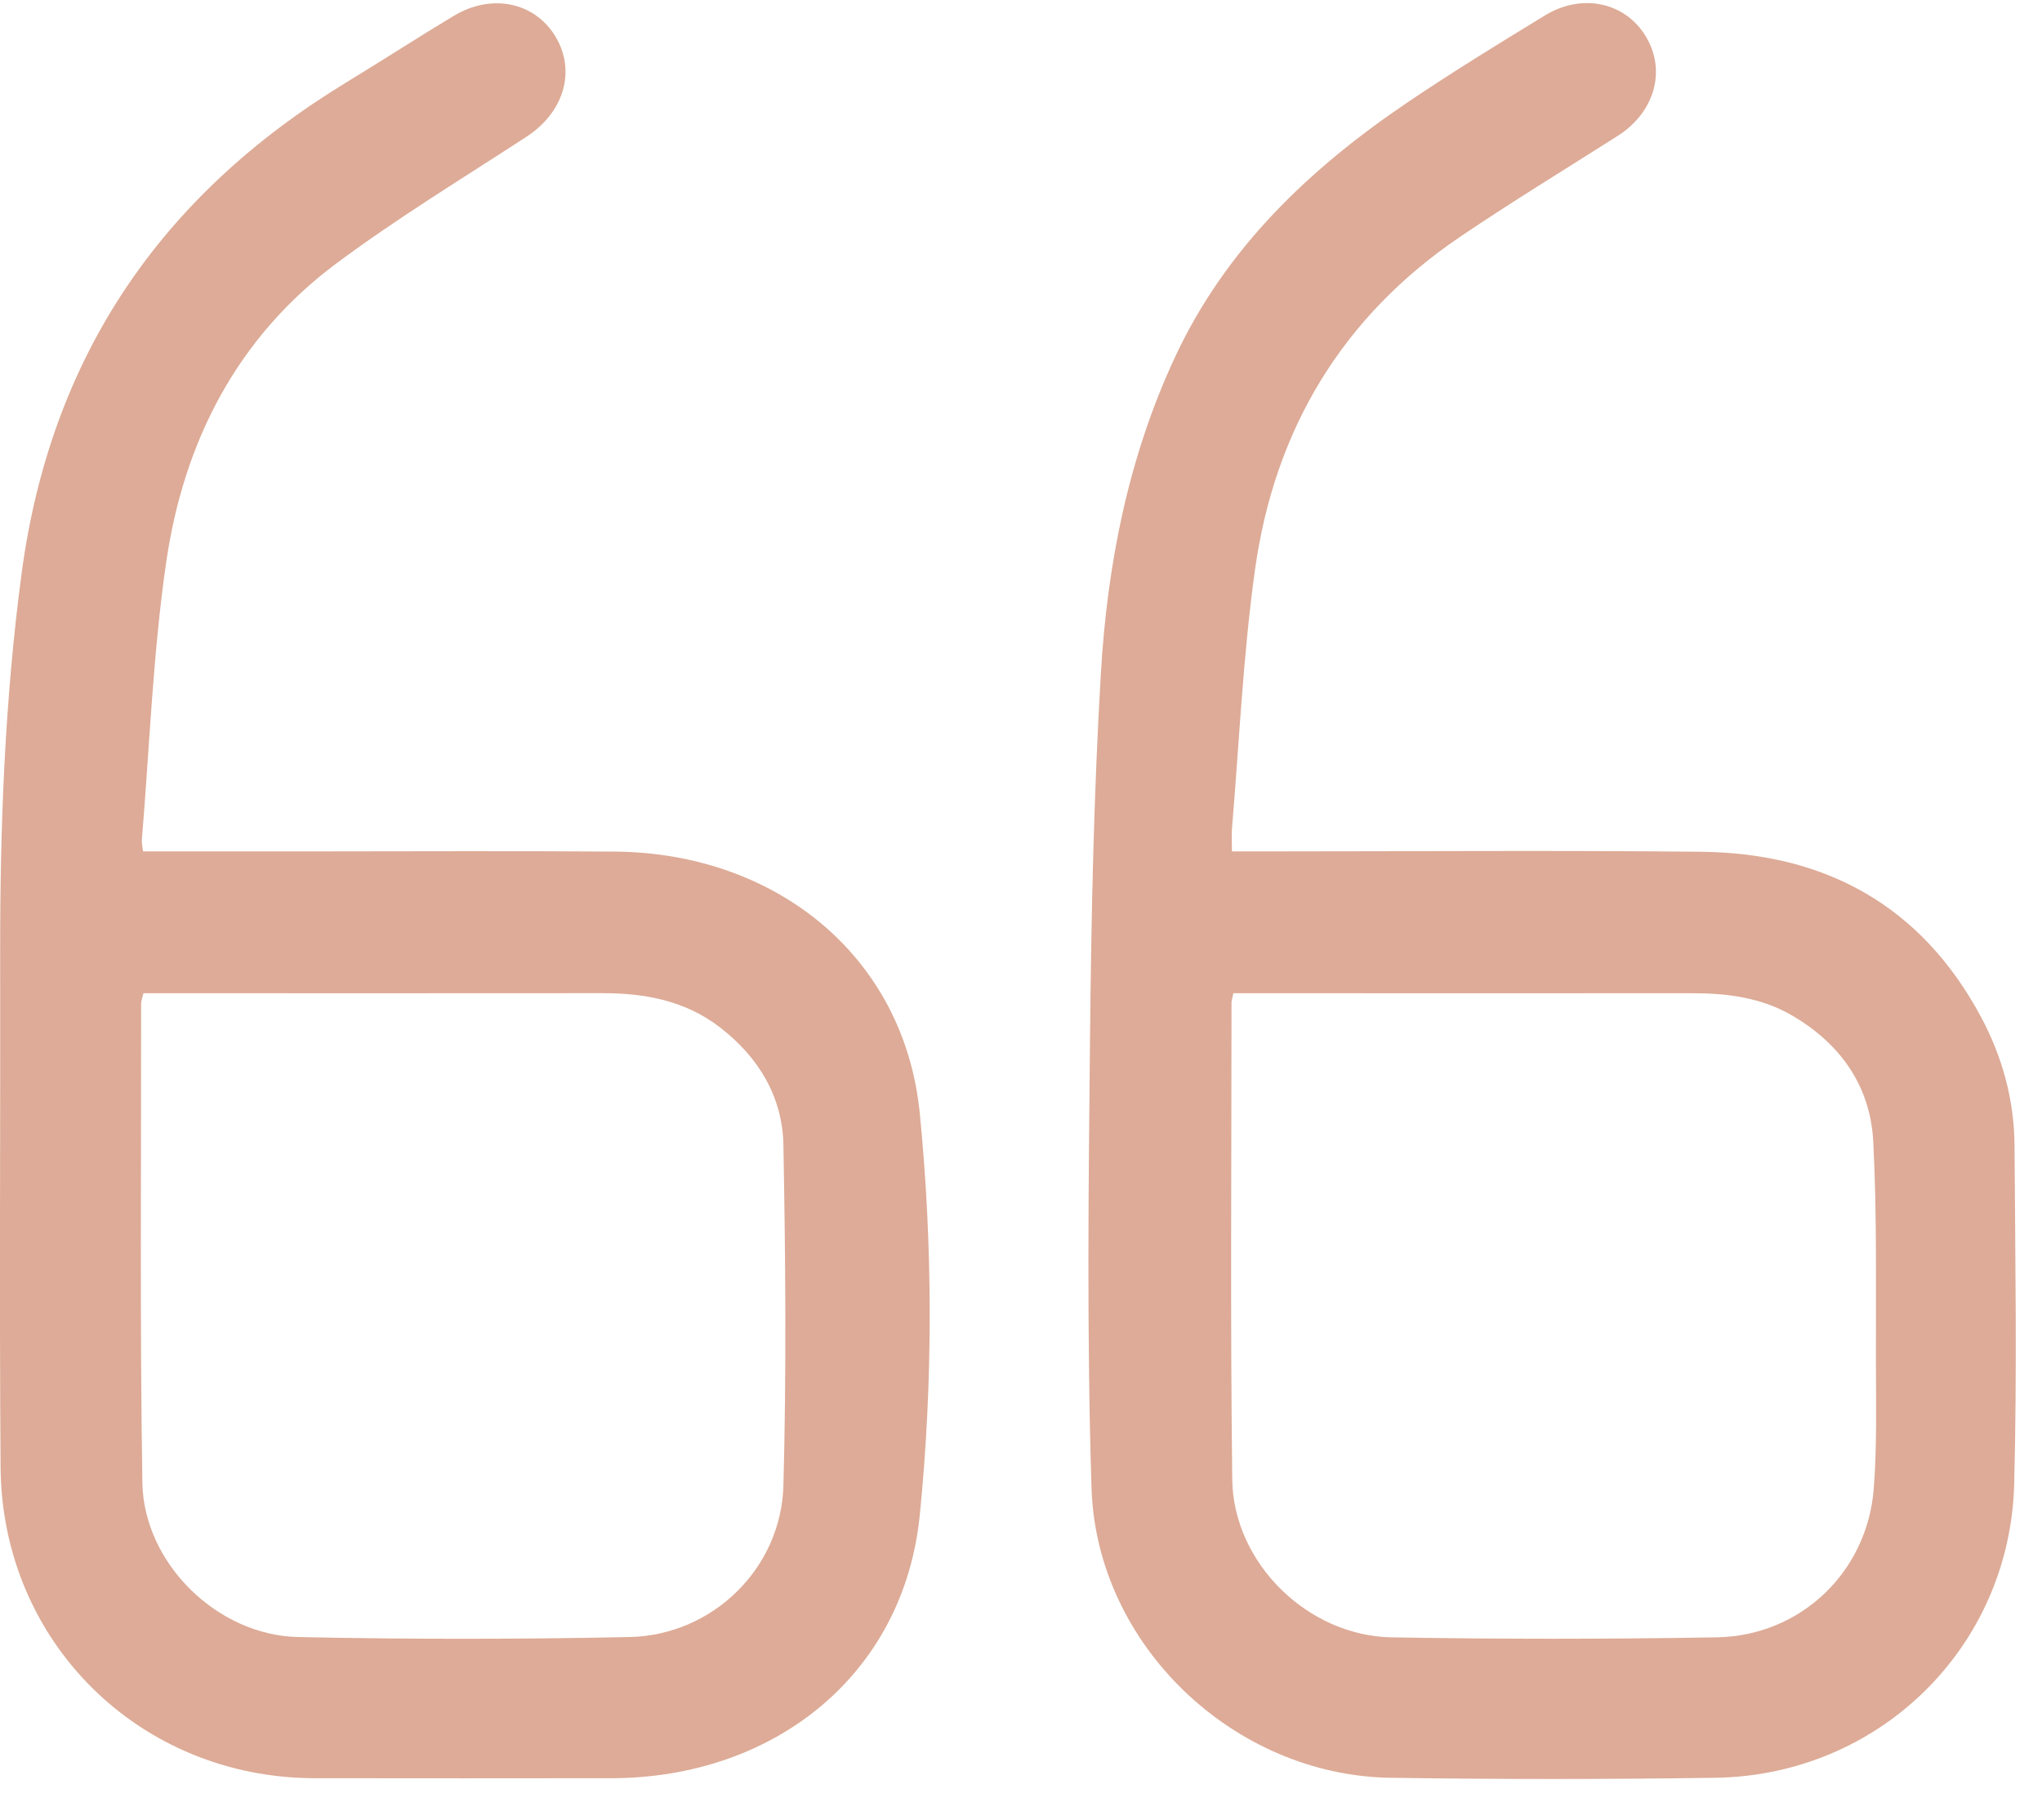
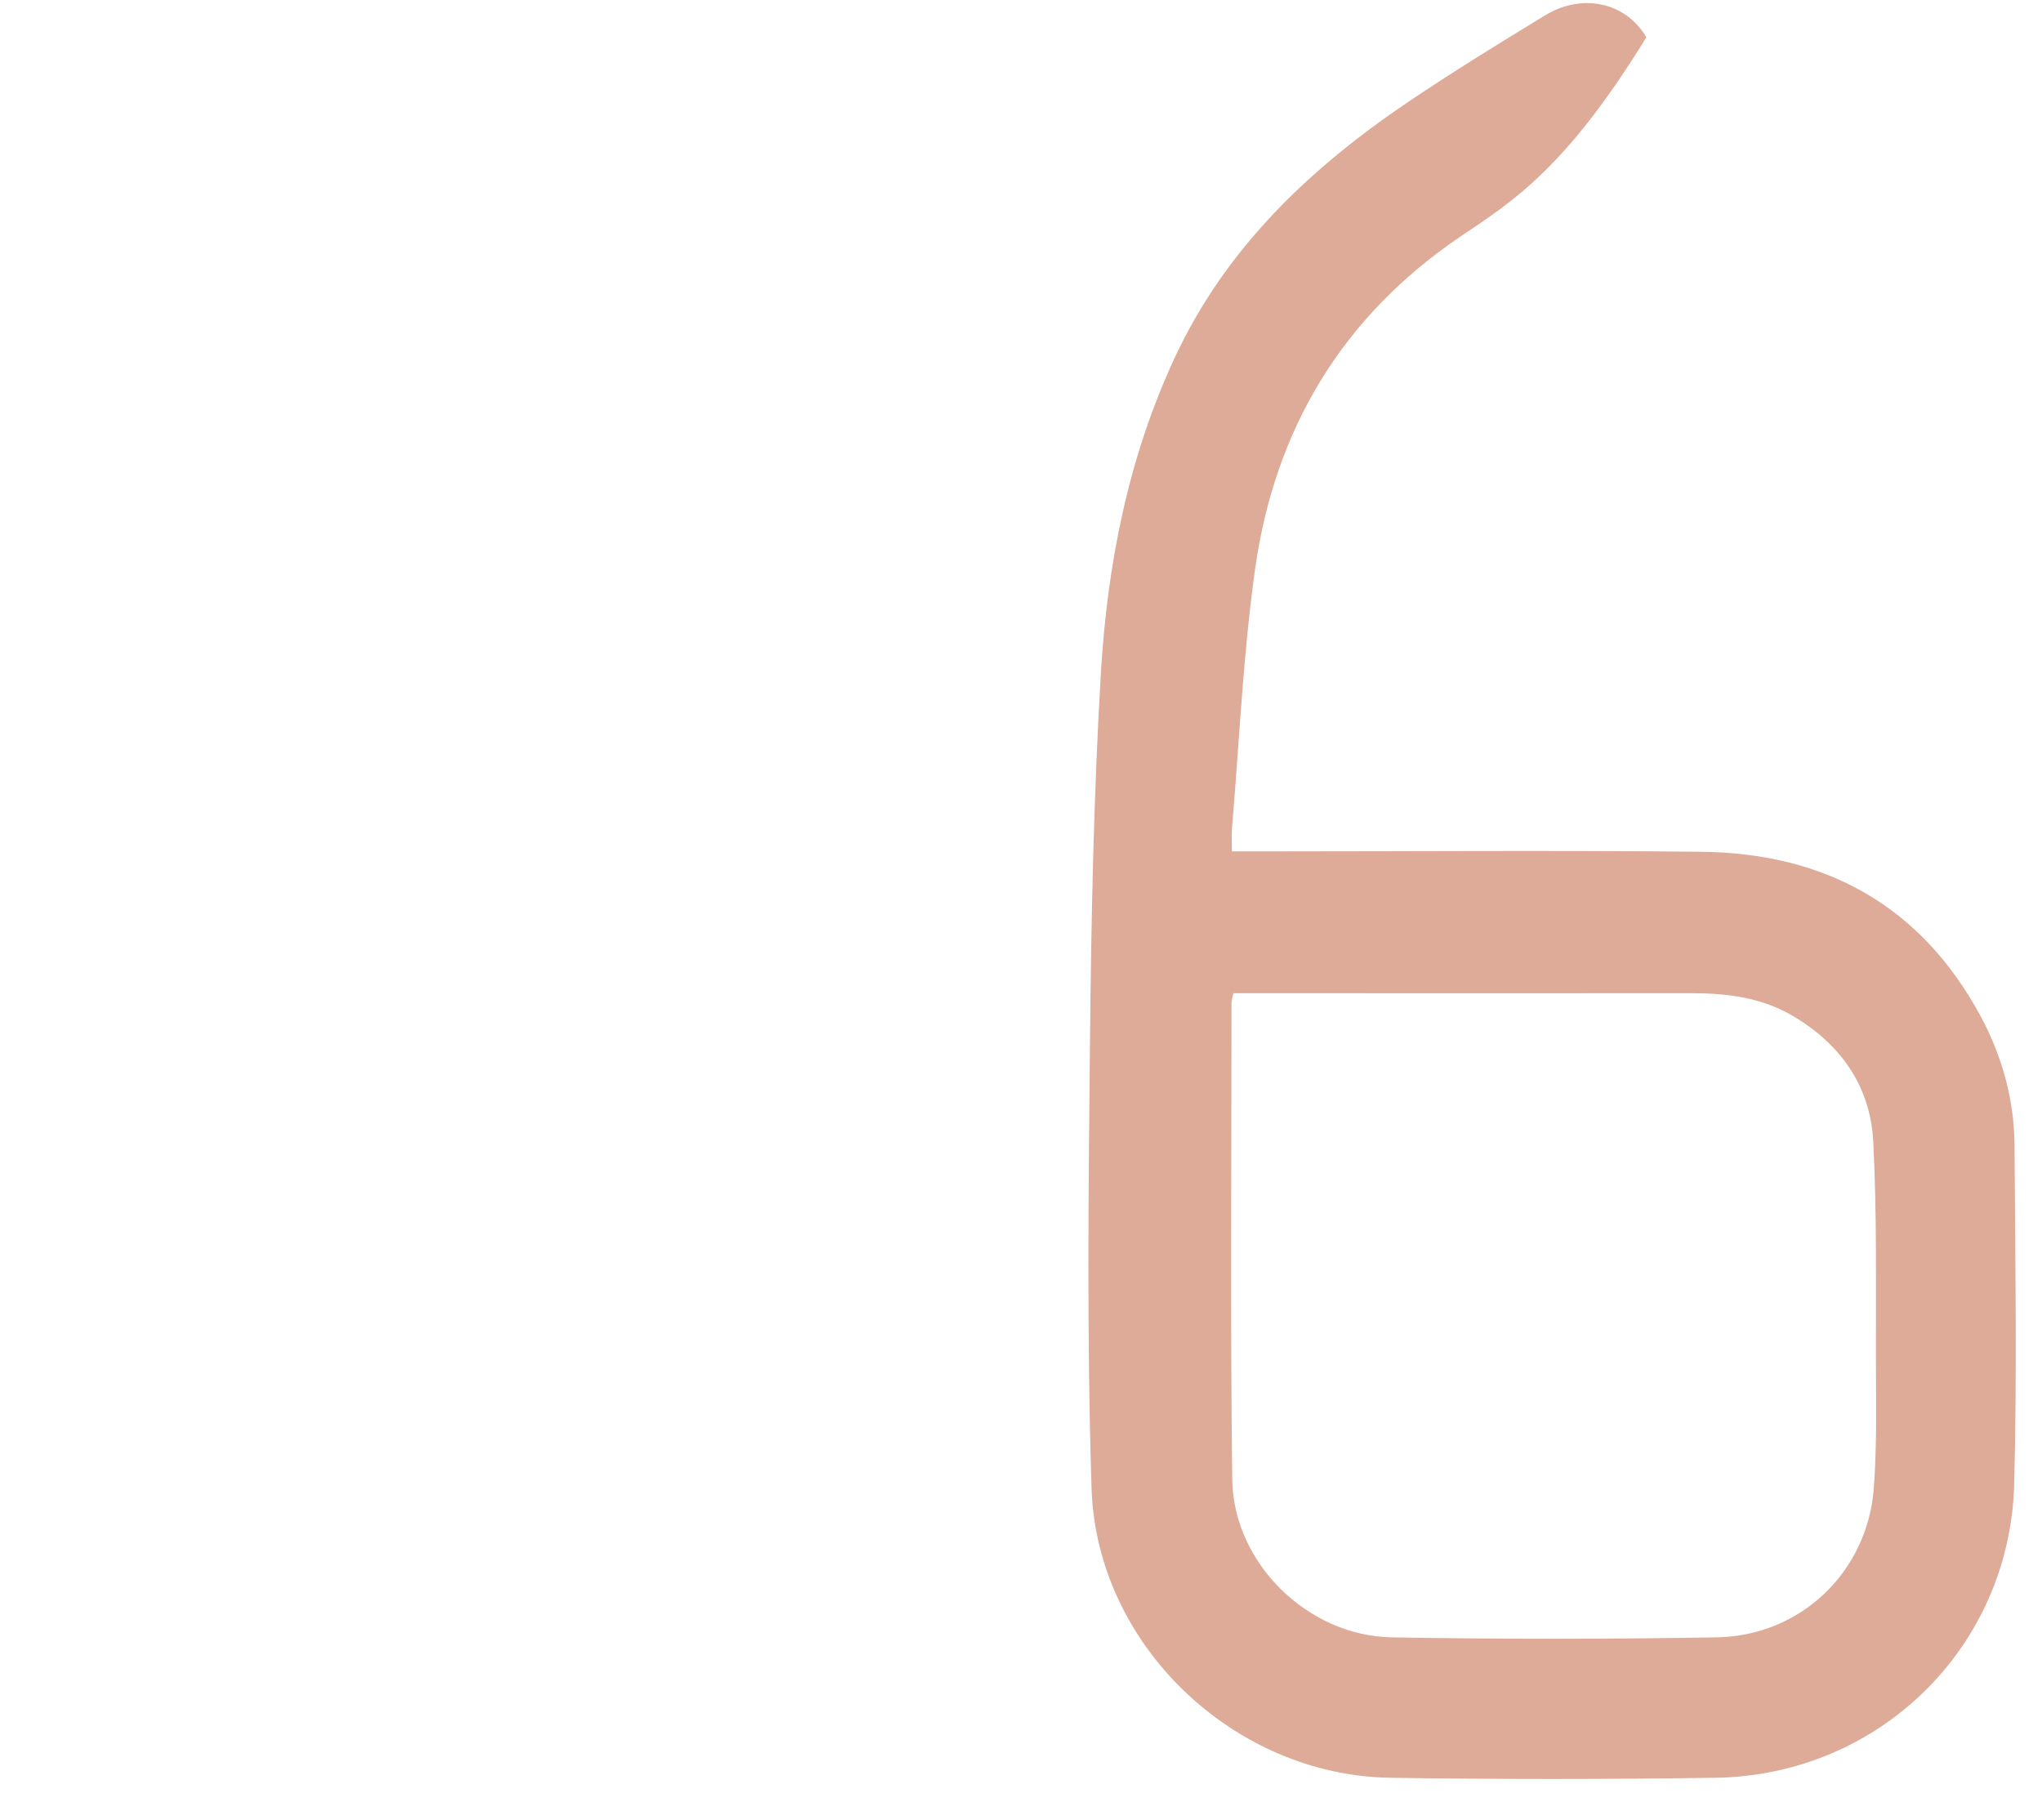
<svg xmlns="http://www.w3.org/2000/svg" width="46" height="41" viewBox="0 0 46 41" fill="none">
  <g clip-path="url(#clip0_108_113)">
-     <path d="M3.223 19.178C4.452 19.178 5.64 19.178 6.826 19.178C9.169 19.178 11.511 19.164 13.854 19.182C17.455 19.212 20.37 21.516 20.721 25.087C21.016 28.075 21.019 31.139 20.72 34.126C20.356 37.748 17.414 40.049 13.772 40.054C11.546 40.057 9.319 40.057 7.09 40.054C3.151 40.049 0.042 36.992 0.013 33.049C-0.015 29.187 0.011 25.326 0.004 21.465C-1.78112e-05 18.608 0.108 15.765 0.485 12.928C1.136 8.039 3.618 4.406 7.787 1.865C8.603 1.368 9.406 0.847 10.226 0.355C11.08 -0.158 12.053 0.052 12.516 0.828C12.982 1.61 12.699 2.534 11.856 3.083C10.421 4.018 8.952 4.91 7.581 5.931C5.333 7.604 4.135 9.959 3.742 12.676C3.443 14.743 3.368 16.842 3.195 18.927C3.19 18.989 3.208 19.053 3.223 19.177V19.178ZM3.231 22.372C3.205 22.484 3.179 22.546 3.179 22.609C3.182 26.205 3.15 29.801 3.207 33.396C3.236 35.209 4.893 36.834 6.711 36.874C9.2 36.927 11.692 36.926 14.181 36.874C16.047 36.836 17.598 35.332 17.648 33.462C17.717 30.908 17.695 28.349 17.648 25.794C17.628 24.702 17.087 23.809 16.217 23.14C15.436 22.538 14.526 22.369 13.563 22.371C10.281 22.375 6.999 22.372 3.717 22.372C3.556 22.372 3.394 22.372 3.229 22.372H3.231Z" fill="#DDAB97" />
-     <path d="M27.751 19.178C27.992 19.178 28.185 19.178 28.378 19.178C31.694 19.178 35.009 19.151 38.326 19.186C41.12 19.217 43.281 20.398 44.626 22.906C45.107 23.804 45.374 24.779 45.381 25.799C45.397 28.34 45.439 30.883 45.374 33.422C45.28 37.106 42.329 39.99 38.642 40.044C36.201 40.08 33.758 40.081 31.317 40.044C27.792 39.99 24.702 37.054 24.589 33.522C24.482 30.143 24.52 26.758 24.555 23.375C24.583 20.64 24.638 17.9 24.799 15.169C24.944 12.708 25.417 10.297 26.472 8.038C27.621 5.579 29.51 3.791 31.713 2.302C32.723 1.62 33.764 0.981 34.804 0.347C35.652 -0.169 36.629 0.057 37.087 0.84C37.536 1.608 37.267 2.535 36.444 3.059C35.263 3.811 34.065 4.54 32.906 5.324C30.236 7.126 28.711 9.676 28.271 12.835C28.002 14.758 27.918 16.707 27.754 18.644C27.74 18.803 27.752 18.965 27.752 19.176L27.751 19.178ZM27.784 22.372C27.76 22.49 27.742 22.537 27.742 22.586C27.742 26.166 27.714 29.747 27.759 33.326C27.783 35.205 29.457 36.848 31.349 36.881C33.789 36.924 36.231 36.922 38.672 36.881C40.562 36.849 42.063 35.412 42.21 33.534C42.282 32.599 42.261 31.655 42.259 30.715C42.255 29.049 42.284 27.381 42.199 25.719C42.136 24.471 41.467 23.518 40.383 22.881C39.677 22.466 38.898 22.37 38.096 22.372C34.83 22.375 31.563 22.372 28.297 22.372C28.134 22.372 27.972 22.372 27.781 22.372H27.784Z" fill="#DDAB97" />
+     <path d="M27.751 19.178C27.992 19.178 28.185 19.178 28.378 19.178C31.694 19.178 35.009 19.151 38.326 19.186C41.12 19.217 43.281 20.398 44.626 22.906C45.107 23.804 45.374 24.779 45.381 25.799C45.397 28.34 45.439 30.883 45.374 33.422C45.28 37.106 42.329 39.99 38.642 40.044C36.201 40.08 33.758 40.081 31.317 40.044C27.792 39.99 24.702 37.054 24.589 33.522C24.482 30.143 24.52 26.758 24.555 23.375C24.583 20.64 24.638 17.9 24.799 15.169C24.944 12.708 25.417 10.297 26.472 8.038C27.621 5.579 29.51 3.791 31.713 2.302C32.723 1.62 33.764 0.981 34.804 0.347C35.652 -0.169 36.629 0.057 37.087 0.84C35.263 3.811 34.065 4.54 32.906 5.324C30.236 7.126 28.711 9.676 28.271 12.835C28.002 14.758 27.918 16.707 27.754 18.644C27.74 18.803 27.752 18.965 27.752 19.176L27.751 19.178ZM27.784 22.372C27.76 22.49 27.742 22.537 27.742 22.586C27.742 26.166 27.714 29.747 27.759 33.326C27.783 35.205 29.457 36.848 31.349 36.881C33.789 36.924 36.231 36.922 38.672 36.881C40.562 36.849 42.063 35.412 42.21 33.534C42.282 32.599 42.261 31.655 42.259 30.715C42.255 29.049 42.284 27.381 42.199 25.719C42.136 24.471 41.467 23.518 40.383 22.881C39.677 22.466 38.898 22.37 38.096 22.372C34.83 22.375 31.563 22.372 28.297 22.372C28.134 22.372 27.972 22.372 27.781 22.372H27.784Z" fill="#DDAB97" />
  </g>
  <defs>
    <clipPath id="clip0_108_113">
      <rect width="45.41" height="40" fill="white" transform="translate(0 0.072)" />
    </clipPath>
  </defs>
</svg>